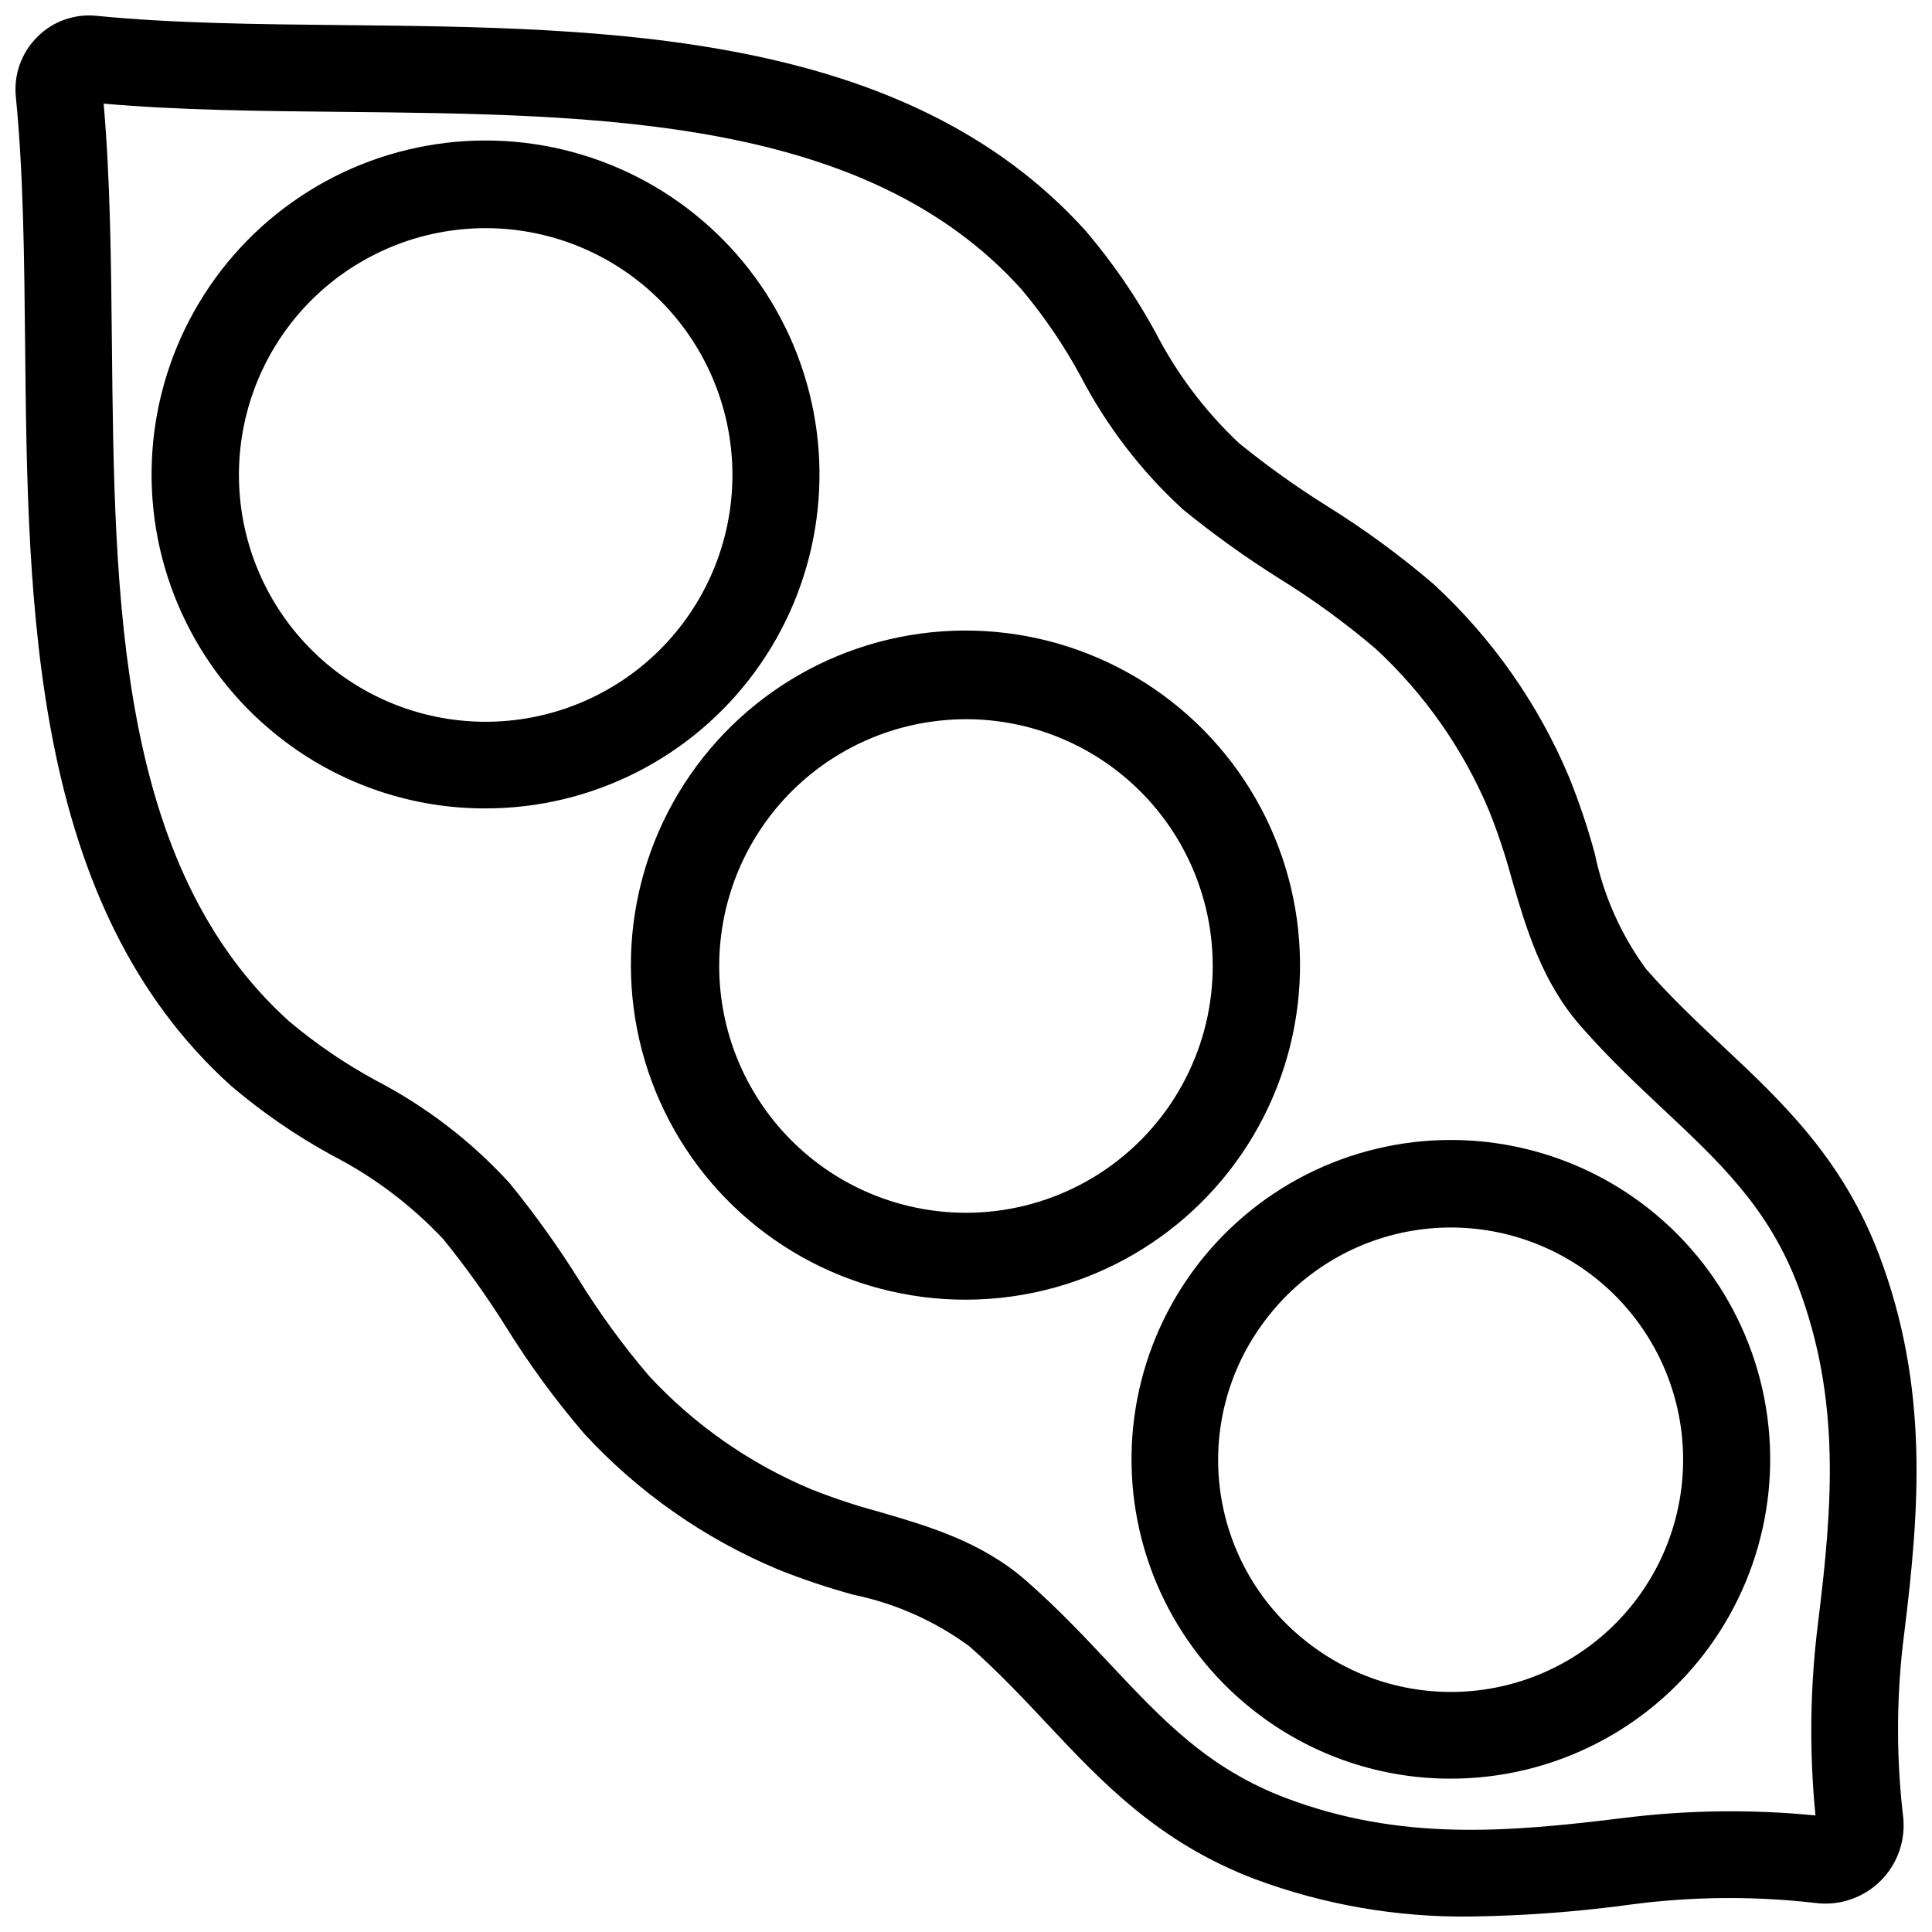
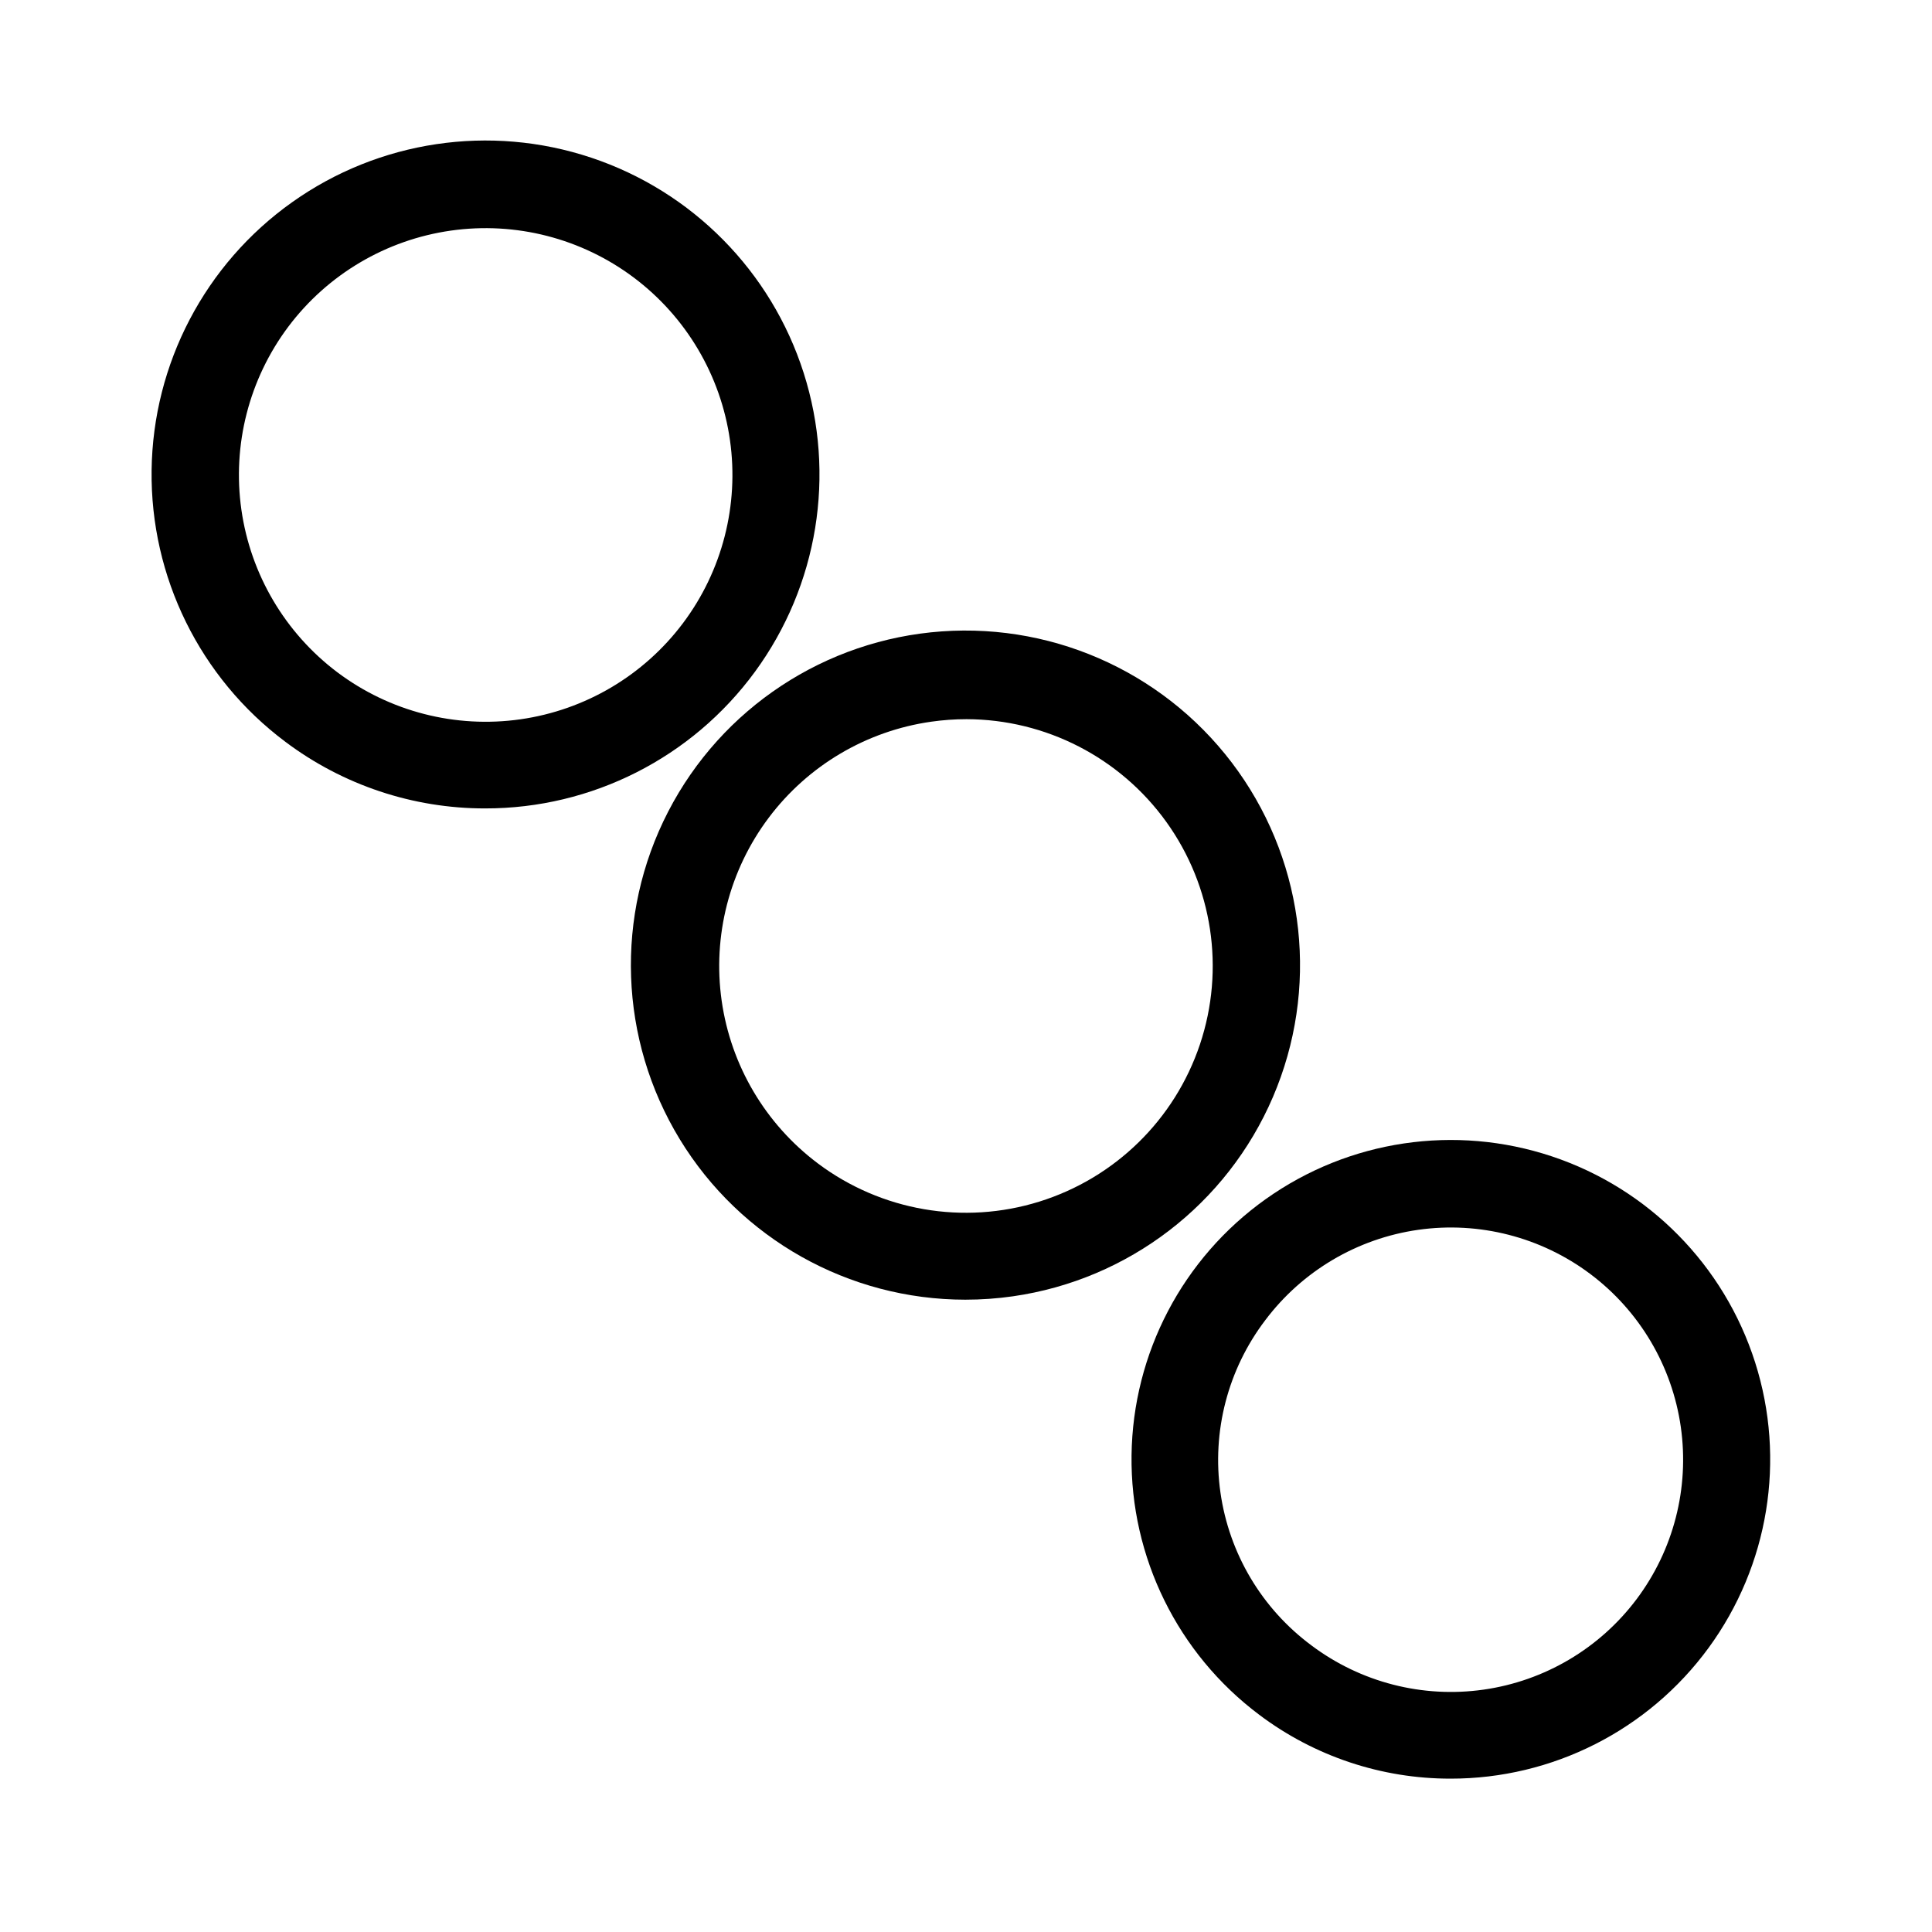
<svg xmlns="http://www.w3.org/2000/svg" width="800px" height="800px" version="1.1" viewBox="144 144 512 512">
  <defs>
    <clipPath id="a">
-       <path d="m148.09 148.09h503.81v503.81h-503.81z" />
-     </clipPath>
+       </clipPath>
  </defs>
  <g clip-path="url(#a)">
-     <path d="m533.73 651.9c-19.484 0.25-38.848-3.106-57.109-9.898-25.547-9.676-40.633-25.734-55.215-41.266-6.391-6.805-12.992-13.836-20.59-20.508-9.102-6.664-19.527-11.297-30.574-13.594-6.887-1.867-13.652-4.141-20.27-6.805-19.414-8.156-36.852-20.391-51.125-35.867-7.633-8.898-14.57-18.363-20.754-28.32-5.059-8.074-10.602-15.836-16.605-23.238-8.492-9.047-18.477-16.566-29.512-22.238-9.48-5.188-18.406-11.324-26.645-18.32-53.176-47.84-53.973-126.89-54.676-196.64-0.234-23.32-0.457-45.34-2.457-65.578-0.59-5.844 1.48-11.645 5.637-15.797 4.129-4.176 9.938-6.25 15.777-5.637 20.254 2 42.277 2.223 65.594 2.461 69.75 0.703 148.8 1.5 196.64 54.672 6.996 8.238 13.137 17.168 18.324 26.645 5.668 11.035 13.184 21.012 22.223 29.504 7.406 6.008 15.172 11.555 23.254 16.613 9.957 6.188 19.43 13.129 28.328 20.758 15.473 14.277 27.703 31.711 35.859 51.121 2.664 6.617 4.938 13.387 6.805 20.27 2.293 11.051 6.93 21.477 13.598 30.582 6.664 7.59 13.695 14.195 20.5 20.586 15.531 14.582 31.59 29.664 41.262 55.207 13.242 35.039 10.703 67.371 6.648 100.15-2.066 15.941-2.191 32.078-0.371 48.051 0.918 6.461-1.254 12.977-5.867 17.59-4.613 4.609-11.129 6.785-17.586 5.867-15.977-1.816-32.117-1.695-48.066 0.371-14.258 1.969-28.629 3.055-43.023 3.254zm-362.26-480.43c1.746 20.027 1.961 41.188 2.184 63.508 0.691 68.184 1.402 138.69 47.066 179.77v-0.004c7.106 5.957 14.793 11.191 22.941 15.617 13.301 6.922 25.277 16.121 35.395 27.188 6.602 8.113 12.703 16.625 18.27 25.48 5.555 8.98 11.781 17.527 18.633 25.562 12.016 12.984 26.68 23.242 43 30.074 5.789 2.305 11.707 4.273 17.727 5.894 13.512 3.941 27.477 8.02 39.301 18.383 8.434 7.406 15.426 14.848 22.184 22.051 13.965 14.867 26.027 27.711 46.59 35.5 30.16 11.387 58.234 9.152 89.191 5.324 16.973-2.141 34.137-2.379 51.164-0.703-1.68-17.023-1.445-34.18 0.699-51.152 3.828-30.969 6.07-59.043-5.328-89.207-7.781-20.559-20.625-32.617-35.492-46.582-7.203-6.762-14.645-13.75-22.047-22.18-10.371-11.832-14.449-25.797-18.391-39.305l0.004-0.004c-1.621-6.016-3.59-11.934-5.898-17.727-6.828-16.316-17.082-30.977-30.062-42.992-8.039-6.852-16.586-13.082-25.57-18.637-8.863-5.57-17.375-11.676-25.492-18.285-11.062-10.109-20.262-22.086-27.176-35.379-4.43-8.152-9.66-15.836-15.617-22.945-41.074-45.66-111.58-46.375-179.77-47.066-22.312-0.223-43.465-0.438-63.504-2.184z" />
-   </g>
-   <path d="m272.58 358.24c-19.113 0.02-37.711-6.184-52.98-17.676-22.613-16.945-35.777-43.672-35.426-71.926 0.352-28.258 14.176-54.648 37.207-71.023 23.027-16.375 52.492-20.773 79.297-11.828 26.809 8.945 47.73 30.152 56.312 57.074 8.582 26.926 3.789 56.328-12.895 79.133-16.684 22.809-43.258 36.277-71.516 36.246zm-39.164-36.07h-0.004c13.871 10.418 31.312 14.898 48.488 12.457 17.176-2.441 32.676-11.605 43.094-25.477 10.418-13.871 14.898-31.312 12.457-48.488-2.441-17.172-11.609-32.676-25.48-43.094-13.871-10.414-31.312-14.895-48.488-12.453-17.176 2.445-32.676 11.609-43.09 25.484-10.395 13.875-14.863 31.309-12.422 48.477 2.441 17.164 11.59 32.664 25.441 43.094z" />
+     </g>
+   <path d="m272.58 358.24c-19.113 0.02-37.711-6.184-52.98-17.676-22.613-16.945-35.777-43.672-35.426-71.926 0.352-28.258 14.176-54.648 37.207-71.023 23.027-16.375 52.492-20.773 79.297-11.828 26.809 8.945 47.73 30.152 56.312 57.074 8.582 26.926 3.789 56.328-12.895 79.133-16.684 22.809-43.258 36.277-71.516 36.246m-39.164-36.07h-0.004c13.871 10.418 31.312 14.898 48.488 12.457 17.176-2.441 32.676-11.605 43.094-25.477 10.418-13.871 14.898-31.312 12.457-48.488-2.441-17.172-11.609-32.676-25.48-43.094-13.871-10.414-31.312-14.895-48.488-12.453-17.176 2.445-32.676 11.609-43.09 25.484-10.395 13.875-14.863 31.309-12.422 48.477 2.441 17.164 11.59 32.664 25.441 43.094z" />
  <path d="m399.82 488.43c-30.926-0.012-59.609-16.137-75.691-42.547-16.086-26.414-17.246-59.297-3.066-86.777 14.184-27.48 41.656-45.586 72.504-47.781 30.844-2.195 60.605 11.84 78.535 37.035 17.926 25.199 21.434 57.914 9.25 86.336-12.184 28.426-38.293 48.445-68.906 52.836-4.18 0.598-8.402 0.898-12.625 0.898zm0.32-153.84h-0.004c-3.121 0-6.242 0.223-9.336 0.664-17.172 2.438-32.676 11.602-43.094 25.473-10.418 13.867-14.898 31.309-12.457 48.48 2.441 17.176 11.605 32.676 25.477 43.094v0.004c16.805 12.613 38.648 16.383 58.707 10.133 20.062-6.25 35.898-21.754 42.57-41.68s3.363-41.84-8.891-58.91c-12.254-17.066-31.965-27.207-52.973-27.258z" />
  <path d="m528.41 615.36c-18.277 0.02-36.066-5.918-50.672-16.906-21.621-16.207-34.207-41.762-33.867-68.781 0.336-27.02 13.559-52.254 35.578-67.91 22.02-15.66 50.195-19.859 75.828-11.309 25.633 8.551 45.641 28.832 53.844 54.574 8.207 25.746 3.625 53.863-12.328 75.672-15.953 21.805-41.363 34.684-68.383 34.66zm-36.859-35.305c13.055 9.801 29.465 14.016 45.621 11.715 16.16-2.297 30.742-10.922 40.543-23.973 9.801-13.051 14.016-29.461 11.719-45.621-2.301-16.16-10.922-30.742-23.973-40.543-13.055-9.801-29.461-14.016-45.621-11.719-16.16 2.301-30.742 10.922-40.547 23.973-9.895 13.02-14.168 29.457-11.863 45.645 2.301 16.191 10.988 30.785 24.121 40.523z" />
</svg>